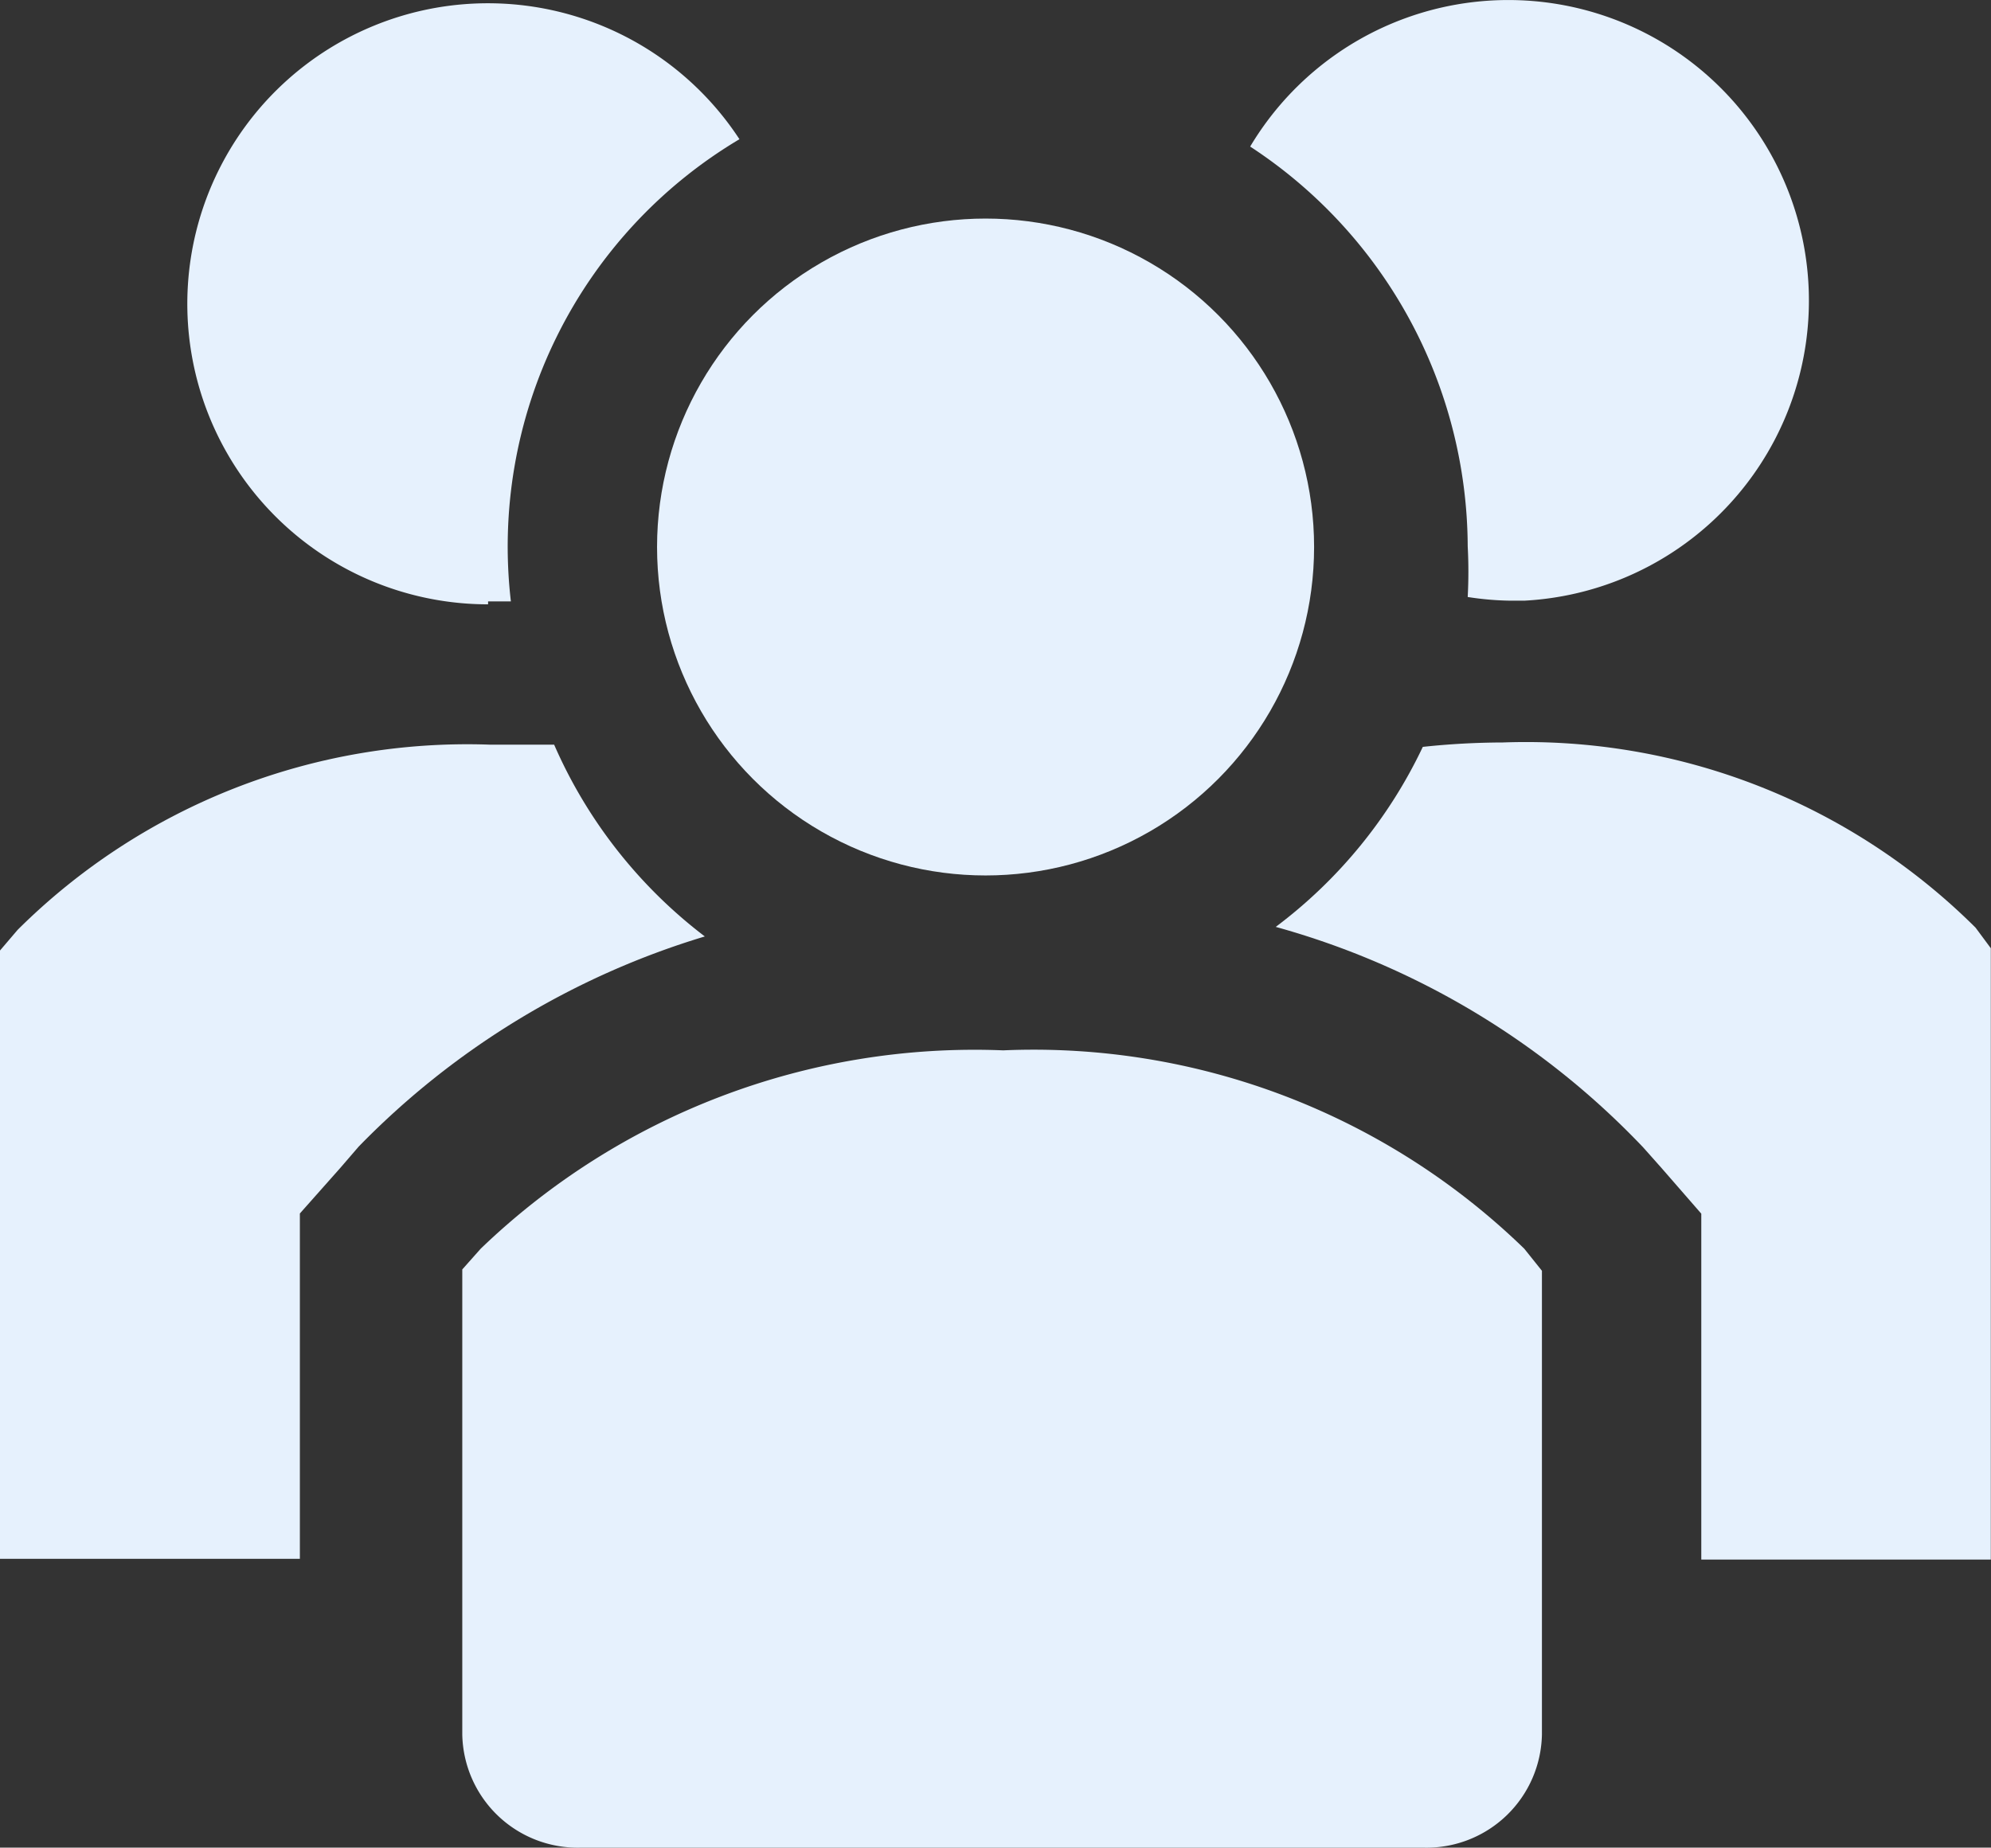
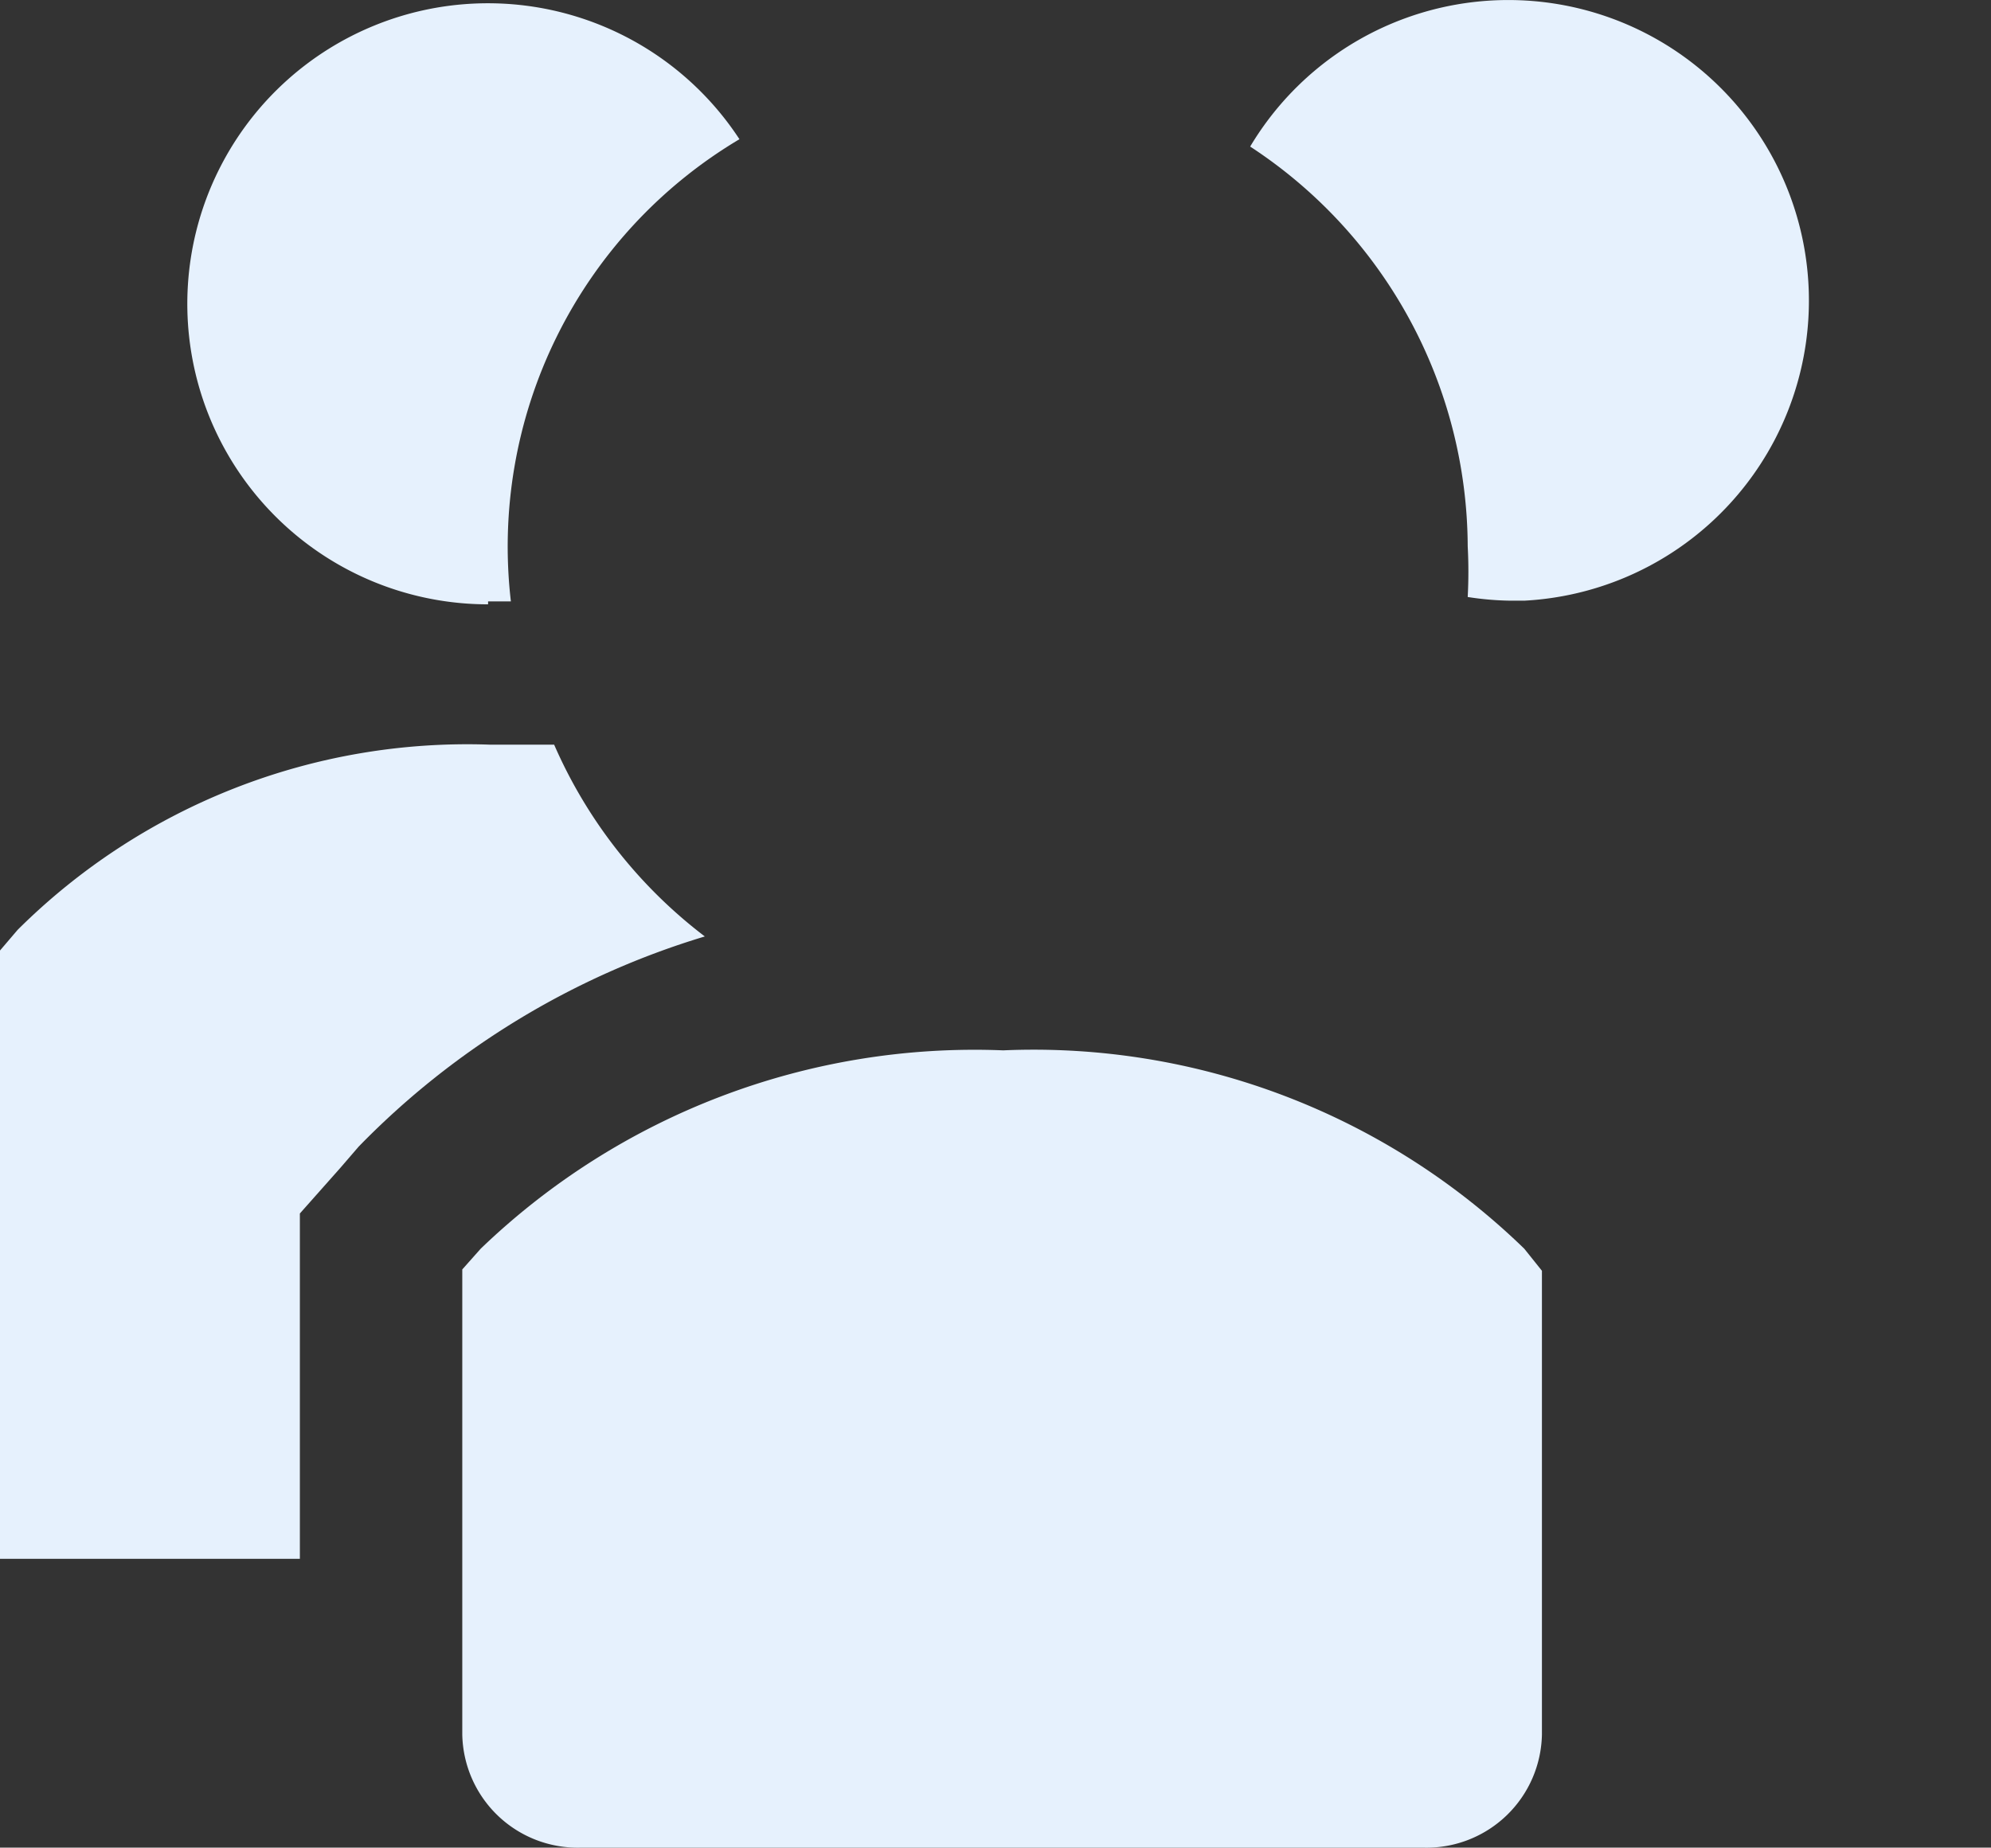
<svg xmlns="http://www.w3.org/2000/svg" width="86.646" height="80.425" viewBox="0 0 86.646 80.425">
  <rect x="0" y="0" width="86.646" height="80.425" fill="#333333" stroke="none" />
  <g id="users-svgrepo-com" transform="translate(0 0)">
    <path id="Path_85" data-name="Path 85" d="M28.576,16.152H25.794a27.731,27.731,0,0,0-20.566,8.06l-.768.9V51.591H17.51V36.559l1.759-1.983.8-.928A35.183,35.183,0,0,1,35.133,24.5a21.078,21.078,0,0,1-6.557-8.348Z" transform="translate(-4.46 16.263)" fill="#e6f1fd" />
-     <path id="Path_86" data-name="Path 86" d="M52.269,24.183A27.731,27.731,0,0,0,31.7,16.122a33.485,33.485,0,0,0-3.486.192,21.078,21.078,0,0,1-6.4,7.836,34.9,34.9,0,0,1,15.992,9.6l.8.9,1.727,1.983V51.689h12.6V25.078Z" transform="translate(33.705 16.197)" fill="#e6f1fd" />
    <path id="Path_87" data-name="Path 87" d="M20.1,32.086h.992a20.63,20.63,0,0,1,9.947-20.118A13.082,13.082,0,1,0,20.1,32.214Z" transform="translate(1.141 -5.908)" fill="#e6f1fd" />
    <path id="Path_88" data-name="Path 88" d="M30.937,29.785a20.919,20.919,0,0,1,0,2.207,13.081,13.081,0,0,0,1.855.16H33.4A13.082,13.082,0,1,0,21.47,12.385a20.886,20.886,0,0,1,9.467,17.4Z" transform="translate(32.936 -6.005)" fill="#e6f1fd" />
-     <circle id="Ellipse_33" data-name="Ellipse 33" cx="14.297" cy="14.297" r="14.297" transform="translate(28.594 9.514)" fill="#e6f1fd" />
    <path id="Path_89" data-name="Path 89" d="M34.291,20.32A30.993,30.993,0,0,0,11.55,28.956l-.8.9V50.1a5.022,5.022,0,0,0,5.118,4.926h36.75A5.022,5.022,0,0,0,57.735,50.1V29.915l-.768-.96A30.641,30.641,0,0,0,34.291,20.32Z" transform="translate(9.368 25.401)" fill="#e6f1fd" />
  </g>
</svg>